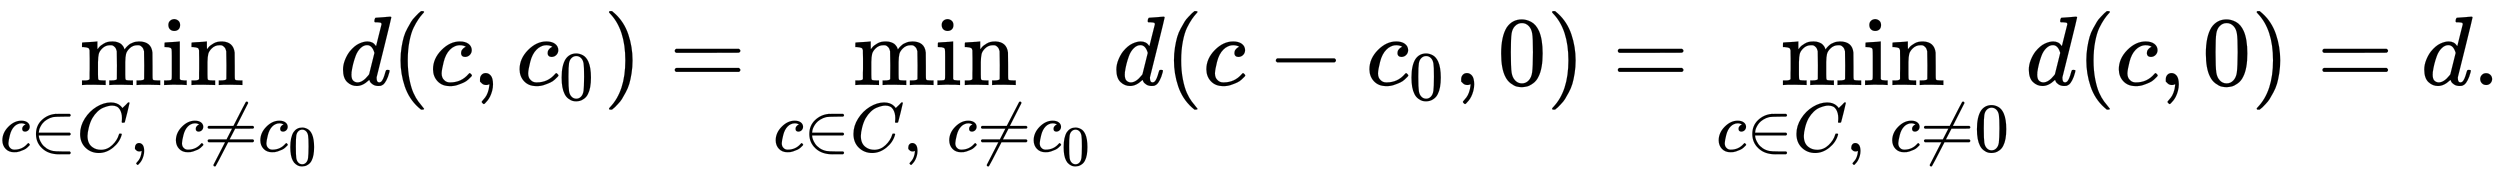
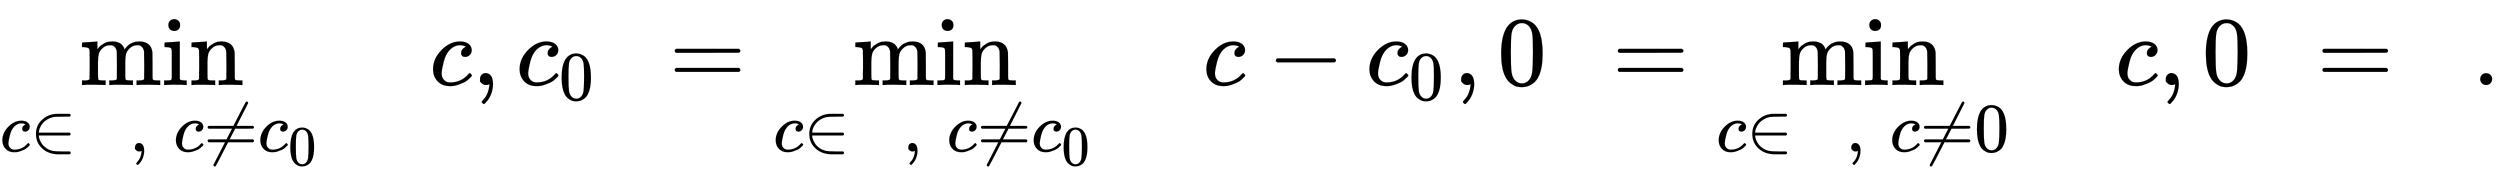
<svg xmlns="http://www.w3.org/2000/svg" xmlns:xlink="http://www.w3.org/1999/xlink" width="58.971ex" height="4.343ex" style="vertical-align: -2.338ex;" viewBox="0 -863.1 25390.1 1869.7" role="img" focusable="false" aria-labelledby="MathJax-SVG-1-Title">
  <title id="MathJax-SVG-1-Title">min Underscript c element of upper C comma c not equals c 0 Endscripts d left parenthesis c comma c 0 right parenthesis equals min Underscript c element of upper C comma c not equals c 0 Endscripts d left parenthesis c minus c 0 comma 0 right parenthesis equals min Underscript c element of upper C comma c not equals 0 Endscripts d left parenthesis c comma 0 right parenthesis equals d period</title>
  <defs aria-hidden="true">
    <path stroke-width="1" id="E2-MJMAIN-6D" d="M41 46H55Q94 46 102 60V68Q102 77 102 91T102 122T103 161T103 203Q103 234 103 269T102 328V351Q99 370 88 376T43 385H25V408Q25 431 27 431L37 432Q47 433 65 434T102 436Q119 437 138 438T167 441T178 442H181V402Q181 364 182 364T187 369T199 384T218 402T247 421T285 437Q305 442 336 442Q351 442 364 440T387 434T406 426T421 417T432 406T441 395T448 384T452 374T455 366L457 361L460 365Q463 369 466 373T475 384T488 397T503 410T523 422T546 432T572 439T603 442Q729 442 740 329Q741 322 741 190V104Q741 66 743 59T754 49Q775 46 803 46H819V0H811L788 1Q764 2 737 2T699 3Q596 3 587 0H579V46H595Q656 46 656 62Q657 64 657 200Q656 335 655 343Q649 371 635 385T611 402T585 404Q540 404 506 370Q479 343 472 315T464 232V168V108Q464 78 465 68T468 55T477 49Q498 46 526 46H542V0H534L510 1Q487 2 460 2T422 3Q319 3 310 0H302V46H318Q379 46 379 62Q380 64 380 200Q379 335 378 343Q372 371 358 385T334 402T308 404Q263 404 229 370Q202 343 195 315T187 232V168V108Q187 78 188 68T191 55T200 49Q221 46 249 46H265V0H257L234 1Q210 2 183 2T145 3Q42 3 33 0H25V46H41Z" />
    <path stroke-width="1" id="E2-MJMAIN-69" d="M69 609Q69 637 87 653T131 669Q154 667 171 652T188 609Q188 579 171 564T129 549Q104 549 87 564T69 609ZM247 0Q232 3 143 3Q132 3 106 3T56 1L34 0H26V46H42Q70 46 91 49Q100 53 102 60T104 102V205V293Q104 345 102 359T88 378Q74 385 41 385H30V408Q30 431 32 431L42 432Q52 433 70 434T106 436Q123 437 142 438T171 441T182 442H185V62Q190 52 197 50T232 46H255V0H247Z" />
    <path stroke-width="1" id="E2-MJMAIN-6E" d="M41 46H55Q94 46 102 60V68Q102 77 102 91T102 122T103 161T103 203Q103 234 103 269T102 328V351Q99 370 88 376T43 385H25V408Q25 431 27 431L37 432Q47 433 65 434T102 436Q119 437 138 438T167 441T178 442H181V402Q181 364 182 364T187 369T199 384T218 402T247 421T285 437Q305 442 336 442Q450 438 463 329Q464 322 464 190V104Q464 66 466 59T477 49Q498 46 526 46H542V0H534L510 1Q487 2 460 2T422 3Q319 3 310 0H302V46H318Q379 46 379 62Q380 64 380 200Q379 335 378 343Q372 371 358 385T334 402T308 404Q263 404 229 370Q202 343 195 315T187 232V168V108Q187 78 188 68T191 55T200 49Q221 46 249 46H265V0H257L234 1Q210 2 183 2T145 3Q42 3 33 0H25V46H41Z" />
    <path stroke-width="1" id="E2-MJMATHI-63" d="M34 159Q34 268 120 355T306 442Q362 442 394 418T427 355Q427 326 408 306T360 285Q341 285 330 295T319 325T330 359T352 380T366 386H367Q367 388 361 392T340 400T306 404Q276 404 249 390Q228 381 206 359Q162 315 142 235T121 119Q121 73 147 50Q169 26 205 26H209Q321 26 394 111Q403 121 406 121Q410 121 419 112T429 98T420 83T391 55T346 25T282 0T202 -11Q127 -11 81 37T34 159Z" />
    <path stroke-width="1" id="E2-MJMAIN-2208" d="M84 250Q84 372 166 450T360 539Q361 539 377 539T419 540T469 540H568Q583 532 583 520Q583 511 570 501L466 500Q355 499 329 494Q280 482 242 458T183 409T147 354T129 306T124 272V270H568Q583 262 583 250T568 230H124V228Q124 207 134 177T167 112T231 48T328 7Q355 1 466 0H570Q583 -10 583 -20Q583 -32 568 -40H471Q464 -40 446 -40T417 -41Q262 -41 172 45Q84 127 84 250Z" />
-     <path stroke-width="1" id="E2-MJMATHI-43" d="M50 252Q50 367 117 473T286 641T490 704Q580 704 633 653Q642 643 648 636T656 626L657 623Q660 623 684 649Q691 655 699 663T715 679T725 690L740 705H746Q760 705 760 698Q760 694 728 561Q692 422 692 421Q690 416 687 415T669 413H653Q647 419 647 422Q647 423 648 429T650 449T651 481Q651 552 619 605T510 659Q484 659 454 652T382 628T299 572T226 479Q194 422 175 346T156 222Q156 108 232 58Q280 24 350 24Q441 24 512 92T606 240Q610 253 612 255T628 257Q648 257 648 248Q648 243 647 239Q618 132 523 55T319 -22Q206 -22 128 53T50 252Z" />
    <path stroke-width="1" id="E2-MJMAIN-2C" d="M78 35T78 60T94 103T137 121Q165 121 187 96T210 8Q210 -27 201 -60T180 -117T154 -158T130 -185T117 -194Q113 -194 104 -185T95 -172Q95 -168 106 -156T131 -126T157 -76T173 -3V9L172 8Q170 7 167 6T161 3T152 1T140 0Q113 0 96 17Z" />
    <path stroke-width="1" id="E2-MJMAIN-2260" d="M166 -215T159 -215T147 -212T141 -204T139 -197Q139 -190 144 -183L306 133H70Q56 140 56 153Q56 168 72 173H327L406 327H72Q56 332 56 347Q56 360 70 367H426Q597 702 602 707Q605 716 618 716Q625 716 630 712T636 703T638 696Q638 692 471 367H707Q722 359 722 347Q722 336 708 328L451 327L371 173H708Q722 163 722 153Q722 140 707 133H351Q175 -210 170 -212Q166 -215 159 -215Z" />
    <path stroke-width="1" id="E2-MJMAIN-30" d="M96 585Q152 666 249 666Q297 666 345 640T423 548Q460 465 460 320Q460 165 417 83Q397 41 362 16T301 -15T250 -22Q224 -22 198 -16T137 16T82 83Q39 165 39 320Q39 494 96 585ZM321 597Q291 629 250 629Q208 629 178 597Q153 571 145 525T137 333Q137 175 145 125T181 46Q209 16 250 16Q290 16 318 46Q347 76 354 130T362 333Q362 478 354 524T321 597Z" />
-     <path stroke-width="1" id="E2-MJMATHI-64" d="M366 683Q367 683 438 688T511 694Q523 694 523 686Q523 679 450 384T375 83T374 68Q374 26 402 26Q411 27 422 35Q443 55 463 131Q469 151 473 152Q475 153 483 153H487H491Q506 153 506 145Q506 140 503 129Q490 79 473 48T445 8T417 -8Q409 -10 393 -10Q359 -10 336 5T306 36L300 51Q299 52 296 50Q294 48 292 46Q233 -10 172 -10Q117 -10 75 30T33 157Q33 205 53 255T101 341Q148 398 195 420T280 442Q336 442 364 400Q369 394 369 396Q370 400 396 505T424 616Q424 629 417 632T378 637H357Q351 643 351 645T353 664Q358 683 366 683ZM352 326Q329 405 277 405Q242 405 210 374T160 293Q131 214 119 129Q119 126 119 118T118 106Q118 61 136 44T179 26Q233 26 290 98L298 109L352 326Z" />
-     <path stroke-width="1" id="E2-MJMAIN-28" d="M94 250Q94 319 104 381T127 488T164 576T202 643T244 695T277 729T302 750H315H319Q333 750 333 741Q333 738 316 720T275 667T226 581T184 443T167 250T184 58T225 -81T274 -167T316 -220T333 -241Q333 -250 318 -250H315H302L274 -226Q180 -141 137 -14T94 250Z" />
-     <path stroke-width="1" id="E2-MJMAIN-29" d="M60 749L64 750Q69 750 74 750H86L114 726Q208 641 251 514T294 250Q294 182 284 119T261 12T224 -76T186 -143T145 -194T113 -227T90 -246Q87 -249 86 -250H74Q66 -250 63 -250T58 -247T55 -238Q56 -237 66 -225Q221 -64 221 250T66 725Q56 737 55 738Q55 746 60 749Z" />
    <path stroke-width="1" id="E2-MJMAIN-3D" d="M56 347Q56 360 70 367H707Q722 359 722 347Q722 336 708 328L390 327H72Q56 332 56 347ZM56 153Q56 168 72 173H708Q722 163 722 153Q722 140 707 133H70Q56 140 56 153Z" />
    <path stroke-width="1" id="E2-MJMAIN-2212" d="M84 237T84 250T98 270H679Q694 262 694 250T679 230H98Q84 237 84 250Z" />
    <path stroke-width="1" id="E2-MJMAIN-2E" d="M78 60Q78 84 95 102T138 120Q162 120 180 104T199 61Q199 36 182 18T139 0T96 17T78 60Z" />
  </defs>
  <g stroke="currentColor" fill="currentColor" stroke-width="0" transform="matrix(1 0 0 -1 0 0)" aria-hidden="true">
    <g transform="translate(808,0)">
      <use xlink:href="#E2-MJMAIN-6D" />
      <use xlink:href="#E2-MJMAIN-69" x="833" y="0" />
      <use xlink:href="#E2-MJMAIN-6E" x="1112" y="0" />
    </g>
    <g transform="translate(0,-675)">
      <use transform="scale(0.707)" xlink:href="#E2-MJMATHI-63" x="0" y="0" />
      <use transform="scale(0.707)" xlink:href="#E2-MJMAIN-2208" x="433" y="0" />
      <use transform="scale(0.707)" xlink:href="#E2-MJMATHI-43" x="1101" y="0" />
      <use transform="scale(0.707)" xlink:href="#E2-MJMAIN-2C" x="1861" y="0" />
      <use transform="scale(0.707)" xlink:href="#E2-MJMATHI-63" x="2493" y="0" />
      <use transform="scale(0.707)" xlink:href="#E2-MJMAIN-2260" x="2927" y="0" />
      <g transform="translate(2620,0)">
        <use transform="scale(0.707)" xlink:href="#E2-MJMATHI-63" x="0" y="0" />
        <use transform="scale(0.574)" xlink:href="#E2-MJMAIN-30" x="533" y="-243" />
      </g>
    </g>
    <use xlink:href="#E2-MJMATHI-64" x="3451" y="0" />
    <use xlink:href="#E2-MJMAIN-28" x="3974" y="0" />
    <use xlink:href="#E2-MJMATHI-63" x="4364" y="0" />
    <use xlink:href="#E2-MJMAIN-2C" x="4797" y="0" />
    <g transform="translate(5243,0)">
      <use xlink:href="#E2-MJMATHI-63" x="0" y="0" />
      <use transform="scale(0.707)" xlink:href="#E2-MJMAIN-30" x="613" y="-213" />
    </g>
    <use xlink:href="#E2-MJMAIN-29" x="6130" y="0" />
    <use xlink:href="#E2-MJMAIN-3D" x="6797" y="0" />
    <g transform="translate(7854,0)">
      <g transform="translate(808,0)">
        <use xlink:href="#E2-MJMAIN-6D" />
        <use xlink:href="#E2-MJMAIN-69" x="833" y="0" />
        <use xlink:href="#E2-MJMAIN-6E" x="1112" y="0" />
      </g>
      <g transform="translate(0,-675)">
        <use transform="scale(0.707)" xlink:href="#E2-MJMATHI-63" x="0" y="0" />
        <use transform="scale(0.707)" xlink:href="#E2-MJMAIN-2208" x="433" y="0" />
        <use transform="scale(0.707)" xlink:href="#E2-MJMATHI-43" x="1101" y="0" />
        <use transform="scale(0.707)" xlink:href="#E2-MJMAIN-2C" x="1861" y="0" />
        <use transform="scale(0.707)" xlink:href="#E2-MJMATHI-63" x="2493" y="0" />
        <use transform="scale(0.707)" xlink:href="#E2-MJMAIN-2260" x="2927" y="0" />
        <g transform="translate(2620,0)">
          <use transform="scale(0.707)" xlink:href="#E2-MJMATHI-63" x="0" y="0" />
          <use transform="scale(0.574)" xlink:href="#E2-MJMAIN-30" x="533" y="-243" />
        </g>
      </g>
    </g>
    <use xlink:href="#E2-MJMATHI-64" x="11305" y="0" />
    <use xlink:href="#E2-MJMAIN-28" x="11829" y="0" />
    <use xlink:href="#E2-MJMATHI-63" x="12218" y="0" />
    <use xlink:href="#E2-MJMAIN-2212" x="12874" y="0" />
    <g transform="translate(13874,0)">
      <use xlink:href="#E2-MJMATHI-63" x="0" y="0" />
      <use transform="scale(0.707)" xlink:href="#E2-MJMAIN-30" x="613" y="-213" />
    </g>
    <use xlink:href="#E2-MJMAIN-2C" x="14762" y="0" />
    <use xlink:href="#E2-MJMAIN-30" x="15207" y="0" />
    <use xlink:href="#E2-MJMAIN-29" x="15708" y="0" />
    <use xlink:href="#E2-MJMAIN-3D" x="16375" y="0" />
    <g transform="translate(17431,0)">
      <g transform="translate(652,0)">
        <use xlink:href="#E2-MJMAIN-6D" />
        <use xlink:href="#E2-MJMAIN-69" x="833" y="0" />
        <use xlink:href="#E2-MJMAIN-6E" x="1112" y="0" />
      </g>
      <g transform="translate(0,-675)">
        <use transform="scale(0.707)" xlink:href="#E2-MJMATHI-63" x="0" y="0" />
        <use transform="scale(0.707)" xlink:href="#E2-MJMAIN-2208" x="433" y="0" />
        <use transform="scale(0.707)" xlink:href="#E2-MJMATHI-43" x="1101" y="0" />
        <use transform="scale(0.707)" xlink:href="#E2-MJMAIN-2C" x="1861" y="0" />
        <use transform="scale(0.707)" xlink:href="#E2-MJMATHI-63" x="2493" y="0" />
        <use transform="scale(0.707)" xlink:href="#E2-MJMAIN-2260" x="2927" y="0" />
        <use transform="scale(0.707)" xlink:href="#E2-MJMAIN-30" x="3705" y="0" />
      </g>
    </g>
    <use xlink:href="#E2-MJMATHI-64" x="20572" y="0" />
    <use xlink:href="#E2-MJMAIN-28" x="21095" y="0" />
    <use xlink:href="#E2-MJMATHI-63" x="21485" y="0" />
    <use xlink:href="#E2-MJMAIN-2C" x="21918" y="0" />
    <use xlink:href="#E2-MJMAIN-30" x="22364" y="0" />
    <use xlink:href="#E2-MJMAIN-29" x="22864" y="0" />
    <use xlink:href="#E2-MJMAIN-3D" x="23531" y="0" />
    <use xlink:href="#E2-MJMATHI-64" x="24588" y="0" />
    <use xlink:href="#E2-MJMAIN-2E" x="25111" y="0" />
  </g>
</svg>